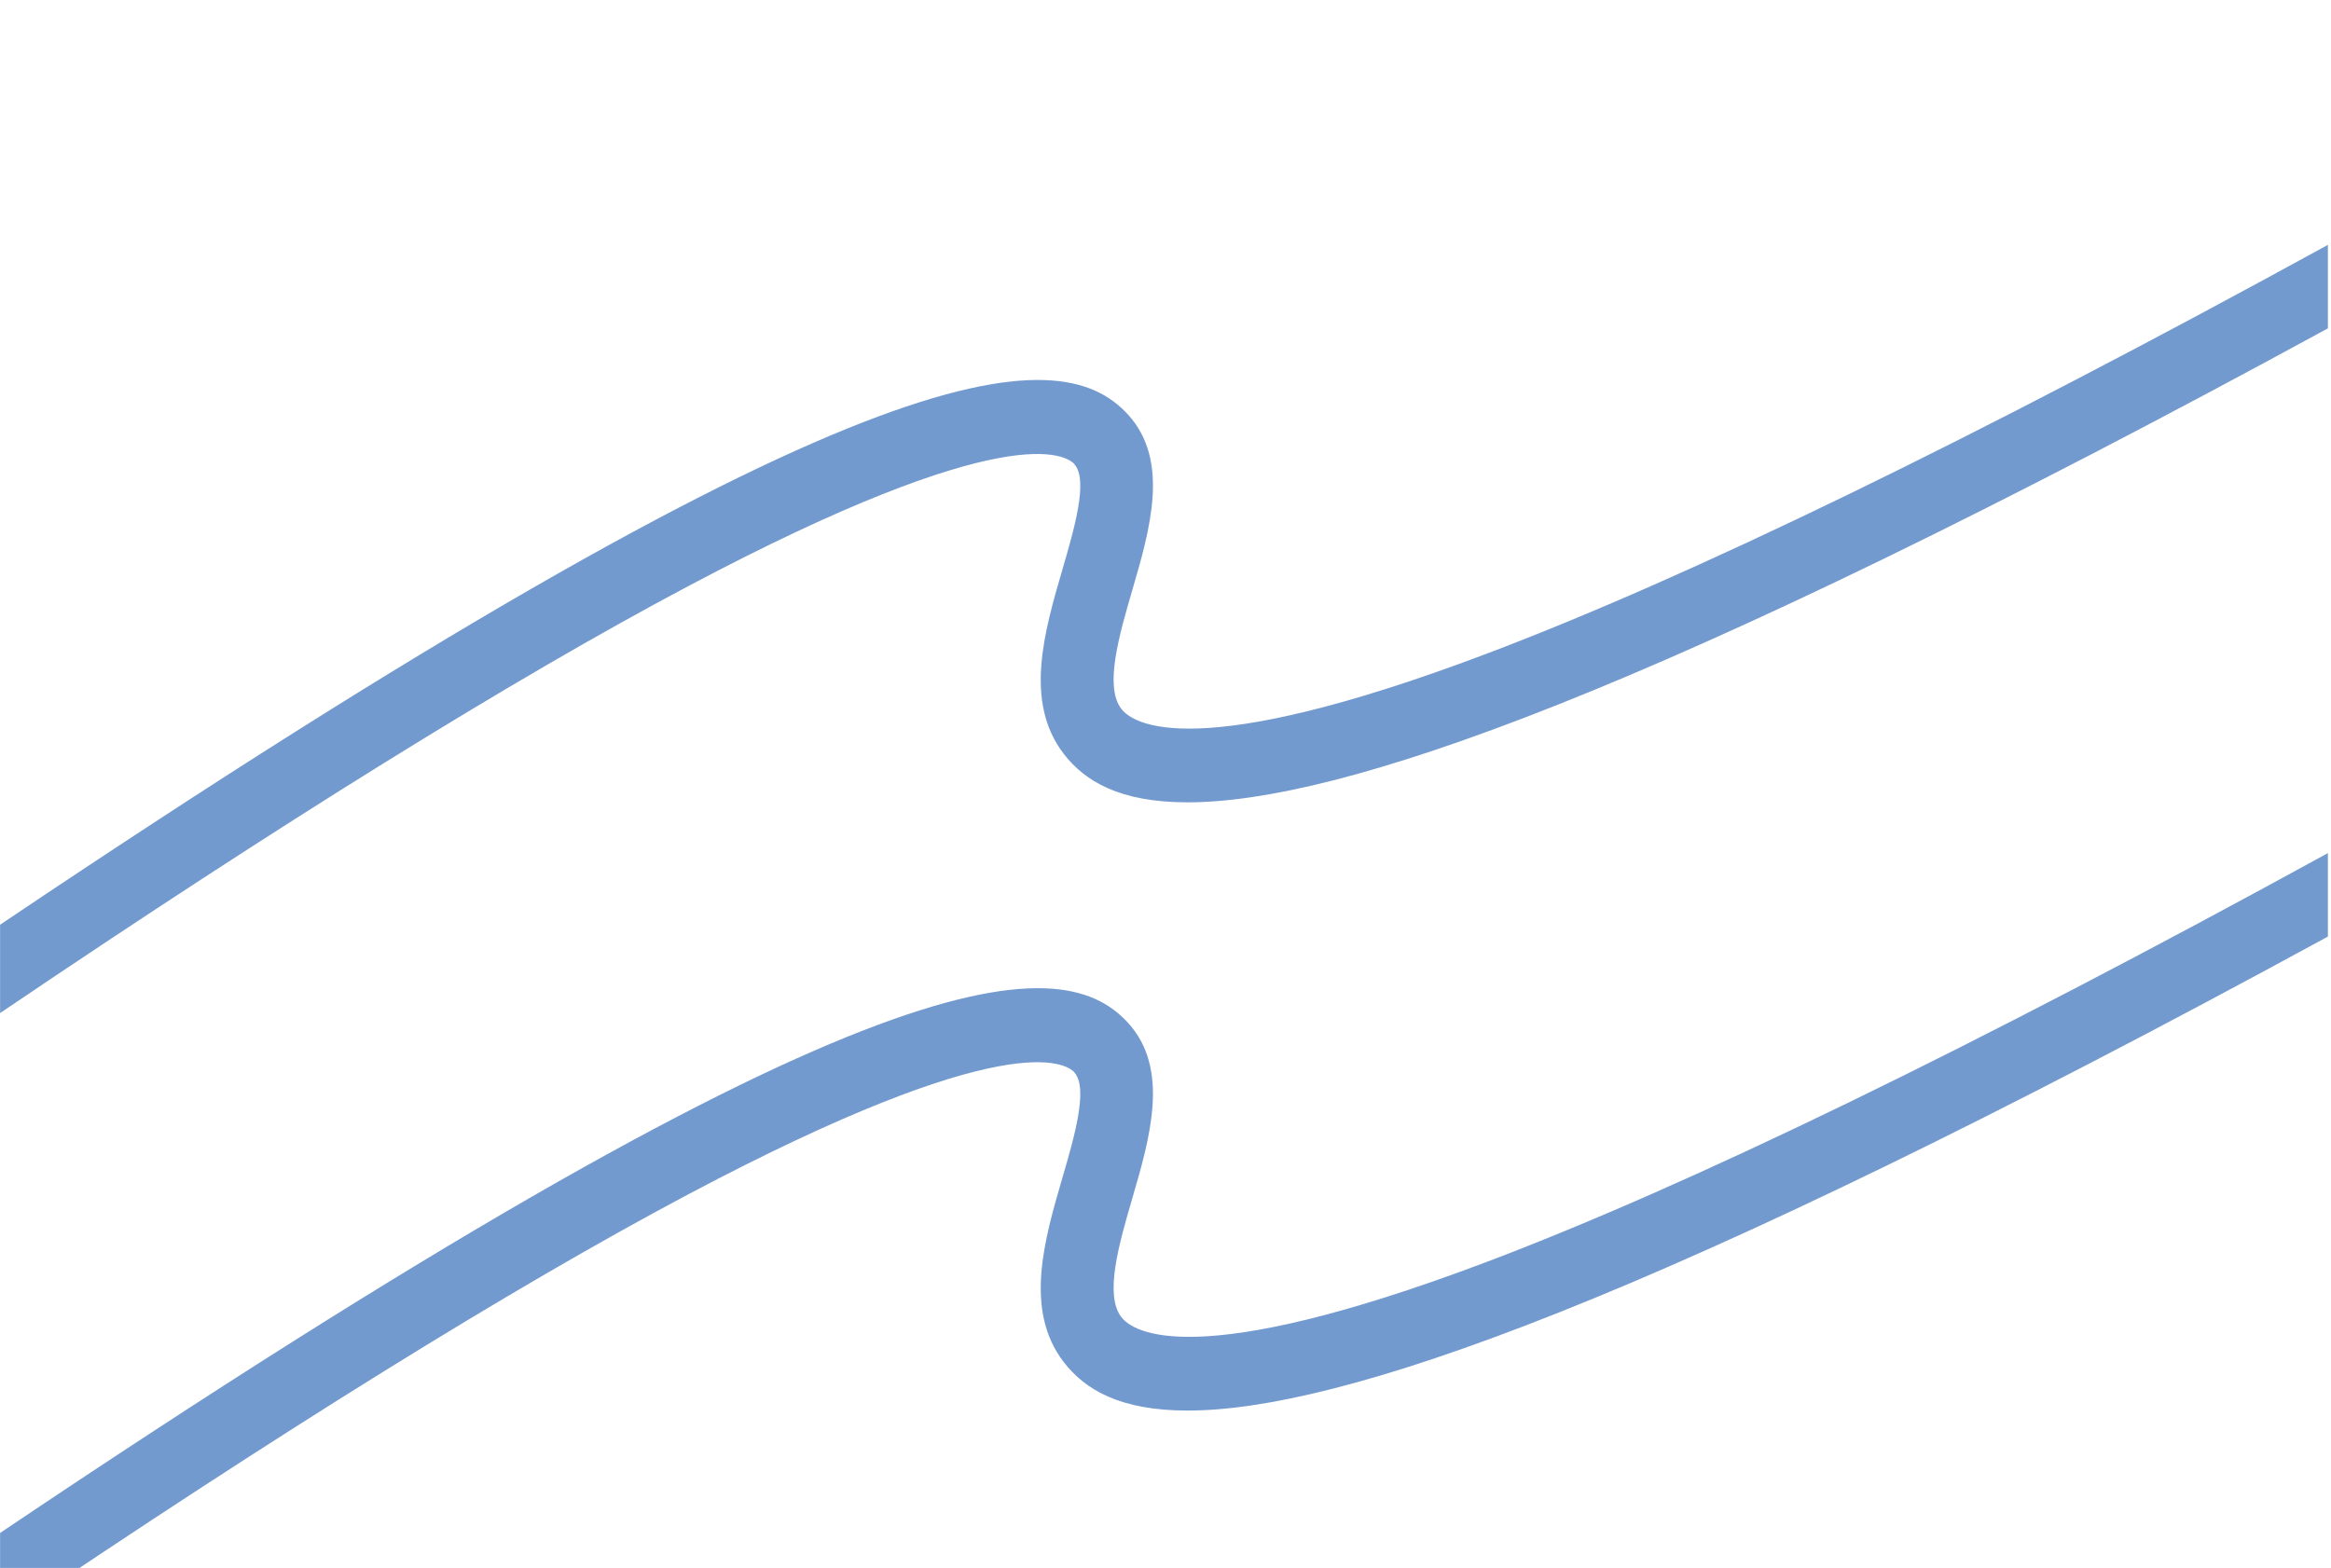
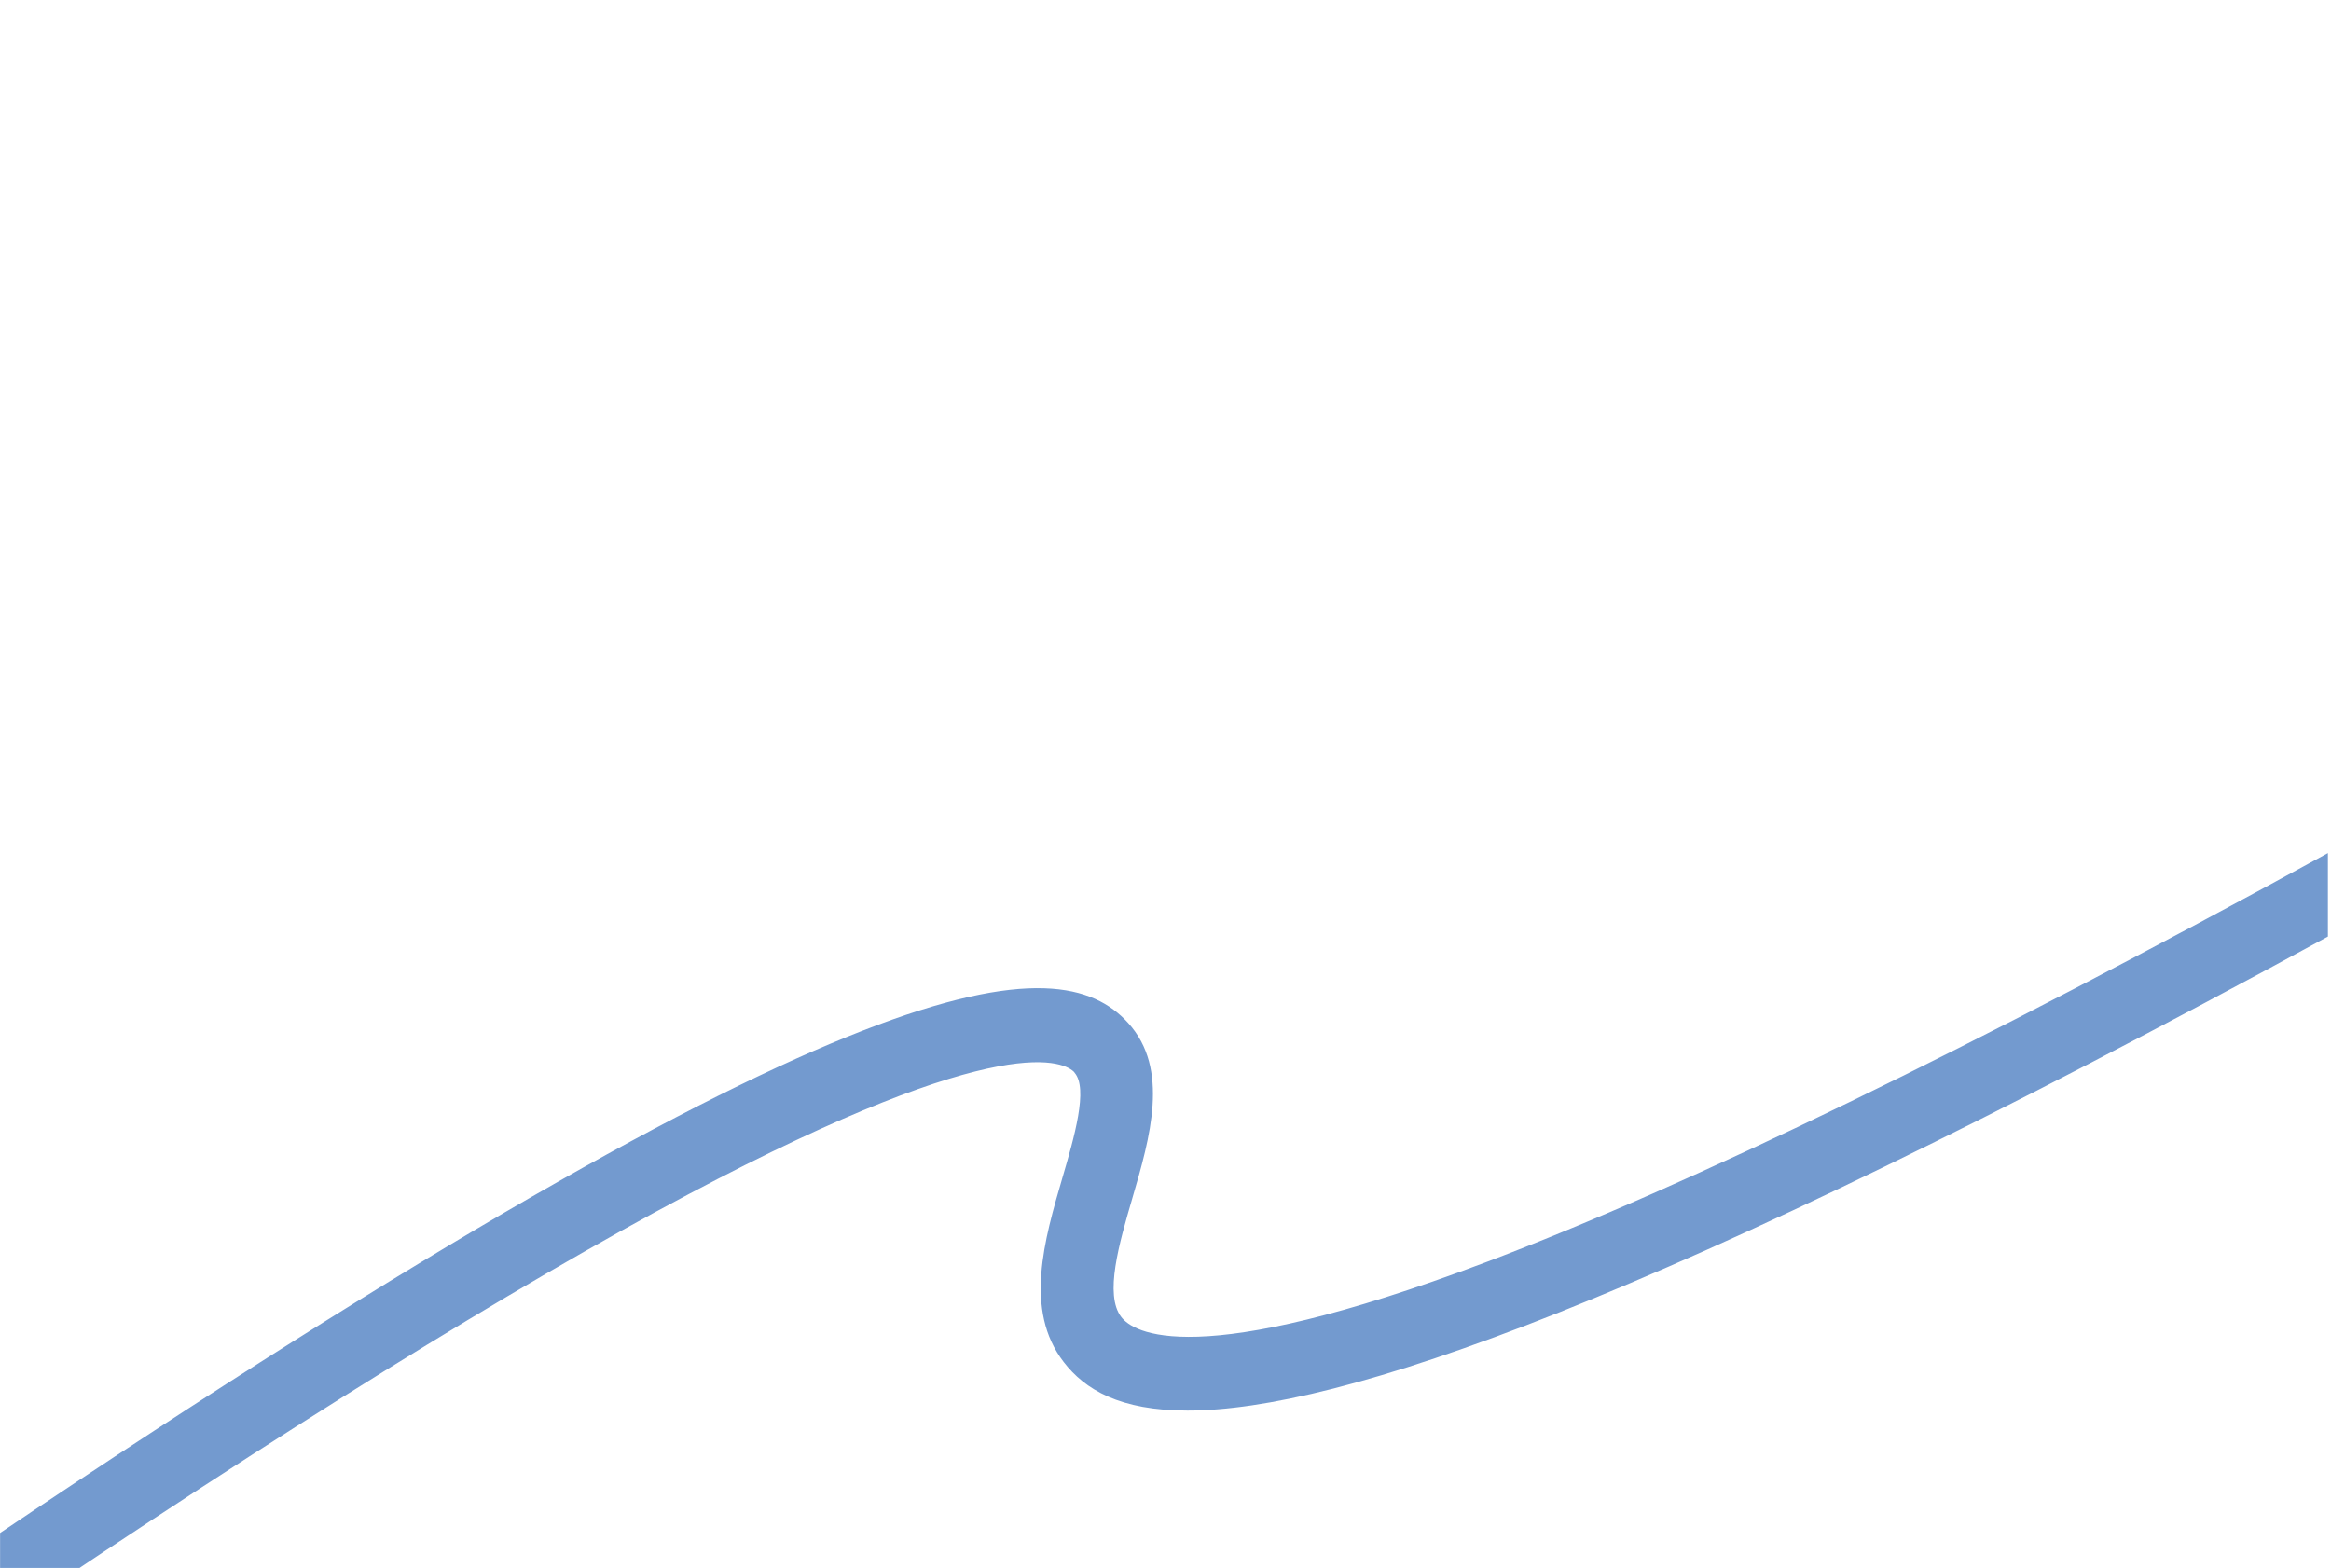
<svg xmlns="http://www.w3.org/2000/svg" width="654" height="440" viewBox="0 0 654 440" fill="none">
  <path d="M301.449 300.986C305.419 305.363 301.361 319.254 298.1 330.42C292.999 347.884 287.233 367.67 298.455 382.23C304.377 389.913 314.158 395.831 333.164 395.831C375.259 395.831 462.597 366.665 653.131 262.821V239.395C553.24 294.13 473.93 332.676 416.71 354.271C334.806 385.178 317.839 373.811 314.601 369.59C309.788 363.337 314.002 348.911 317.706 336.204C322.652 319.232 328.263 300.004 316.531 287.073C296.858 265.434 242.832 266.818 0.023 430.177V454.966C79.023 401.525 143.872 361.261 193.108 335.154C282.664 287.676 299.076 298.329 301.472 300.942L301.449 300.986Z" fill="#739acf" />
-   <path d="M301.449 130.307C305.419 134.684 301.361 148.574 298.1 159.74C292.999 177.204 287.233 196.99 298.455 211.551C304.377 219.233 314.158 225.151 333.164 225.151C375.259 225.151 462.597 195.985 653.131 92.141V68.715C553.24 123.451 473.93 161.996 416.71 183.591C334.806 214.499 317.839 203.132 314.601 198.911C309.788 192.658 314.002 178.231 317.706 165.524C322.652 148.552 328.263 129.324 316.531 116.394C296.858 94.754 242.832 96.139 0.023 259.498V284.286C79.023 230.846 143.872 190.581 193.108 164.475C282.664 116.997 299.076 127.649 301.472 130.262L301.449 130.307Z" fill="#739acf" />
</svg>